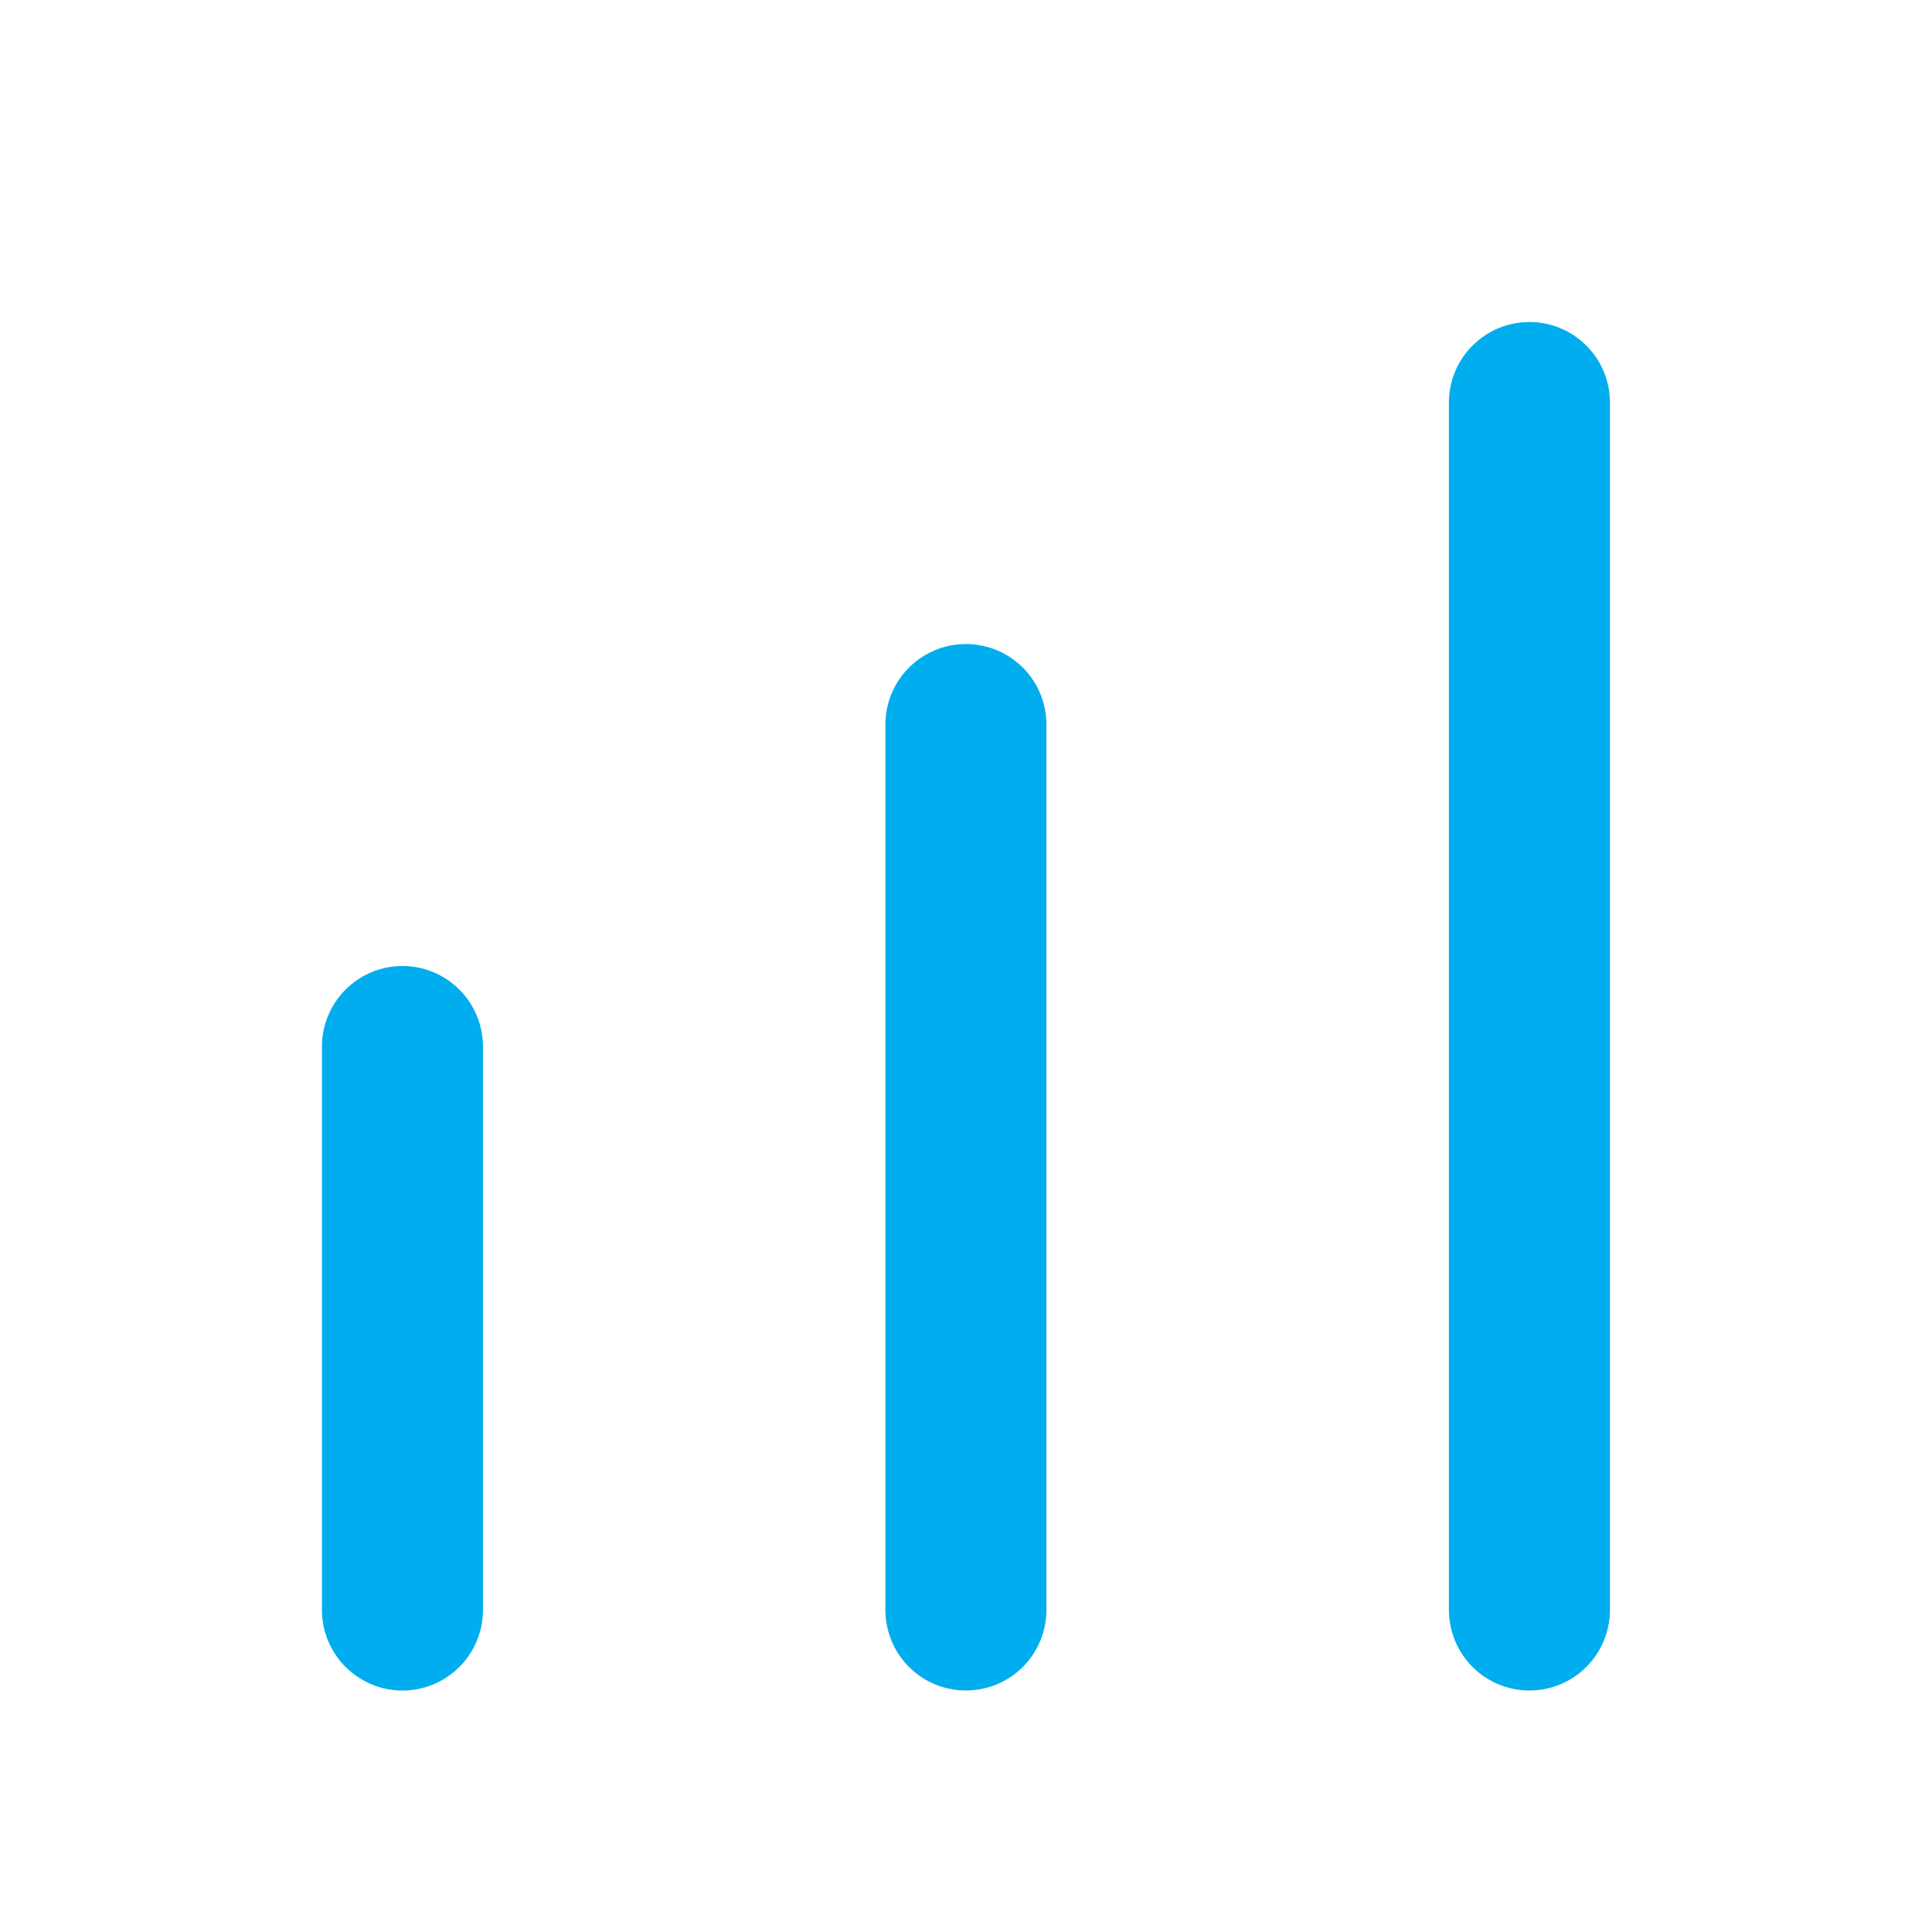
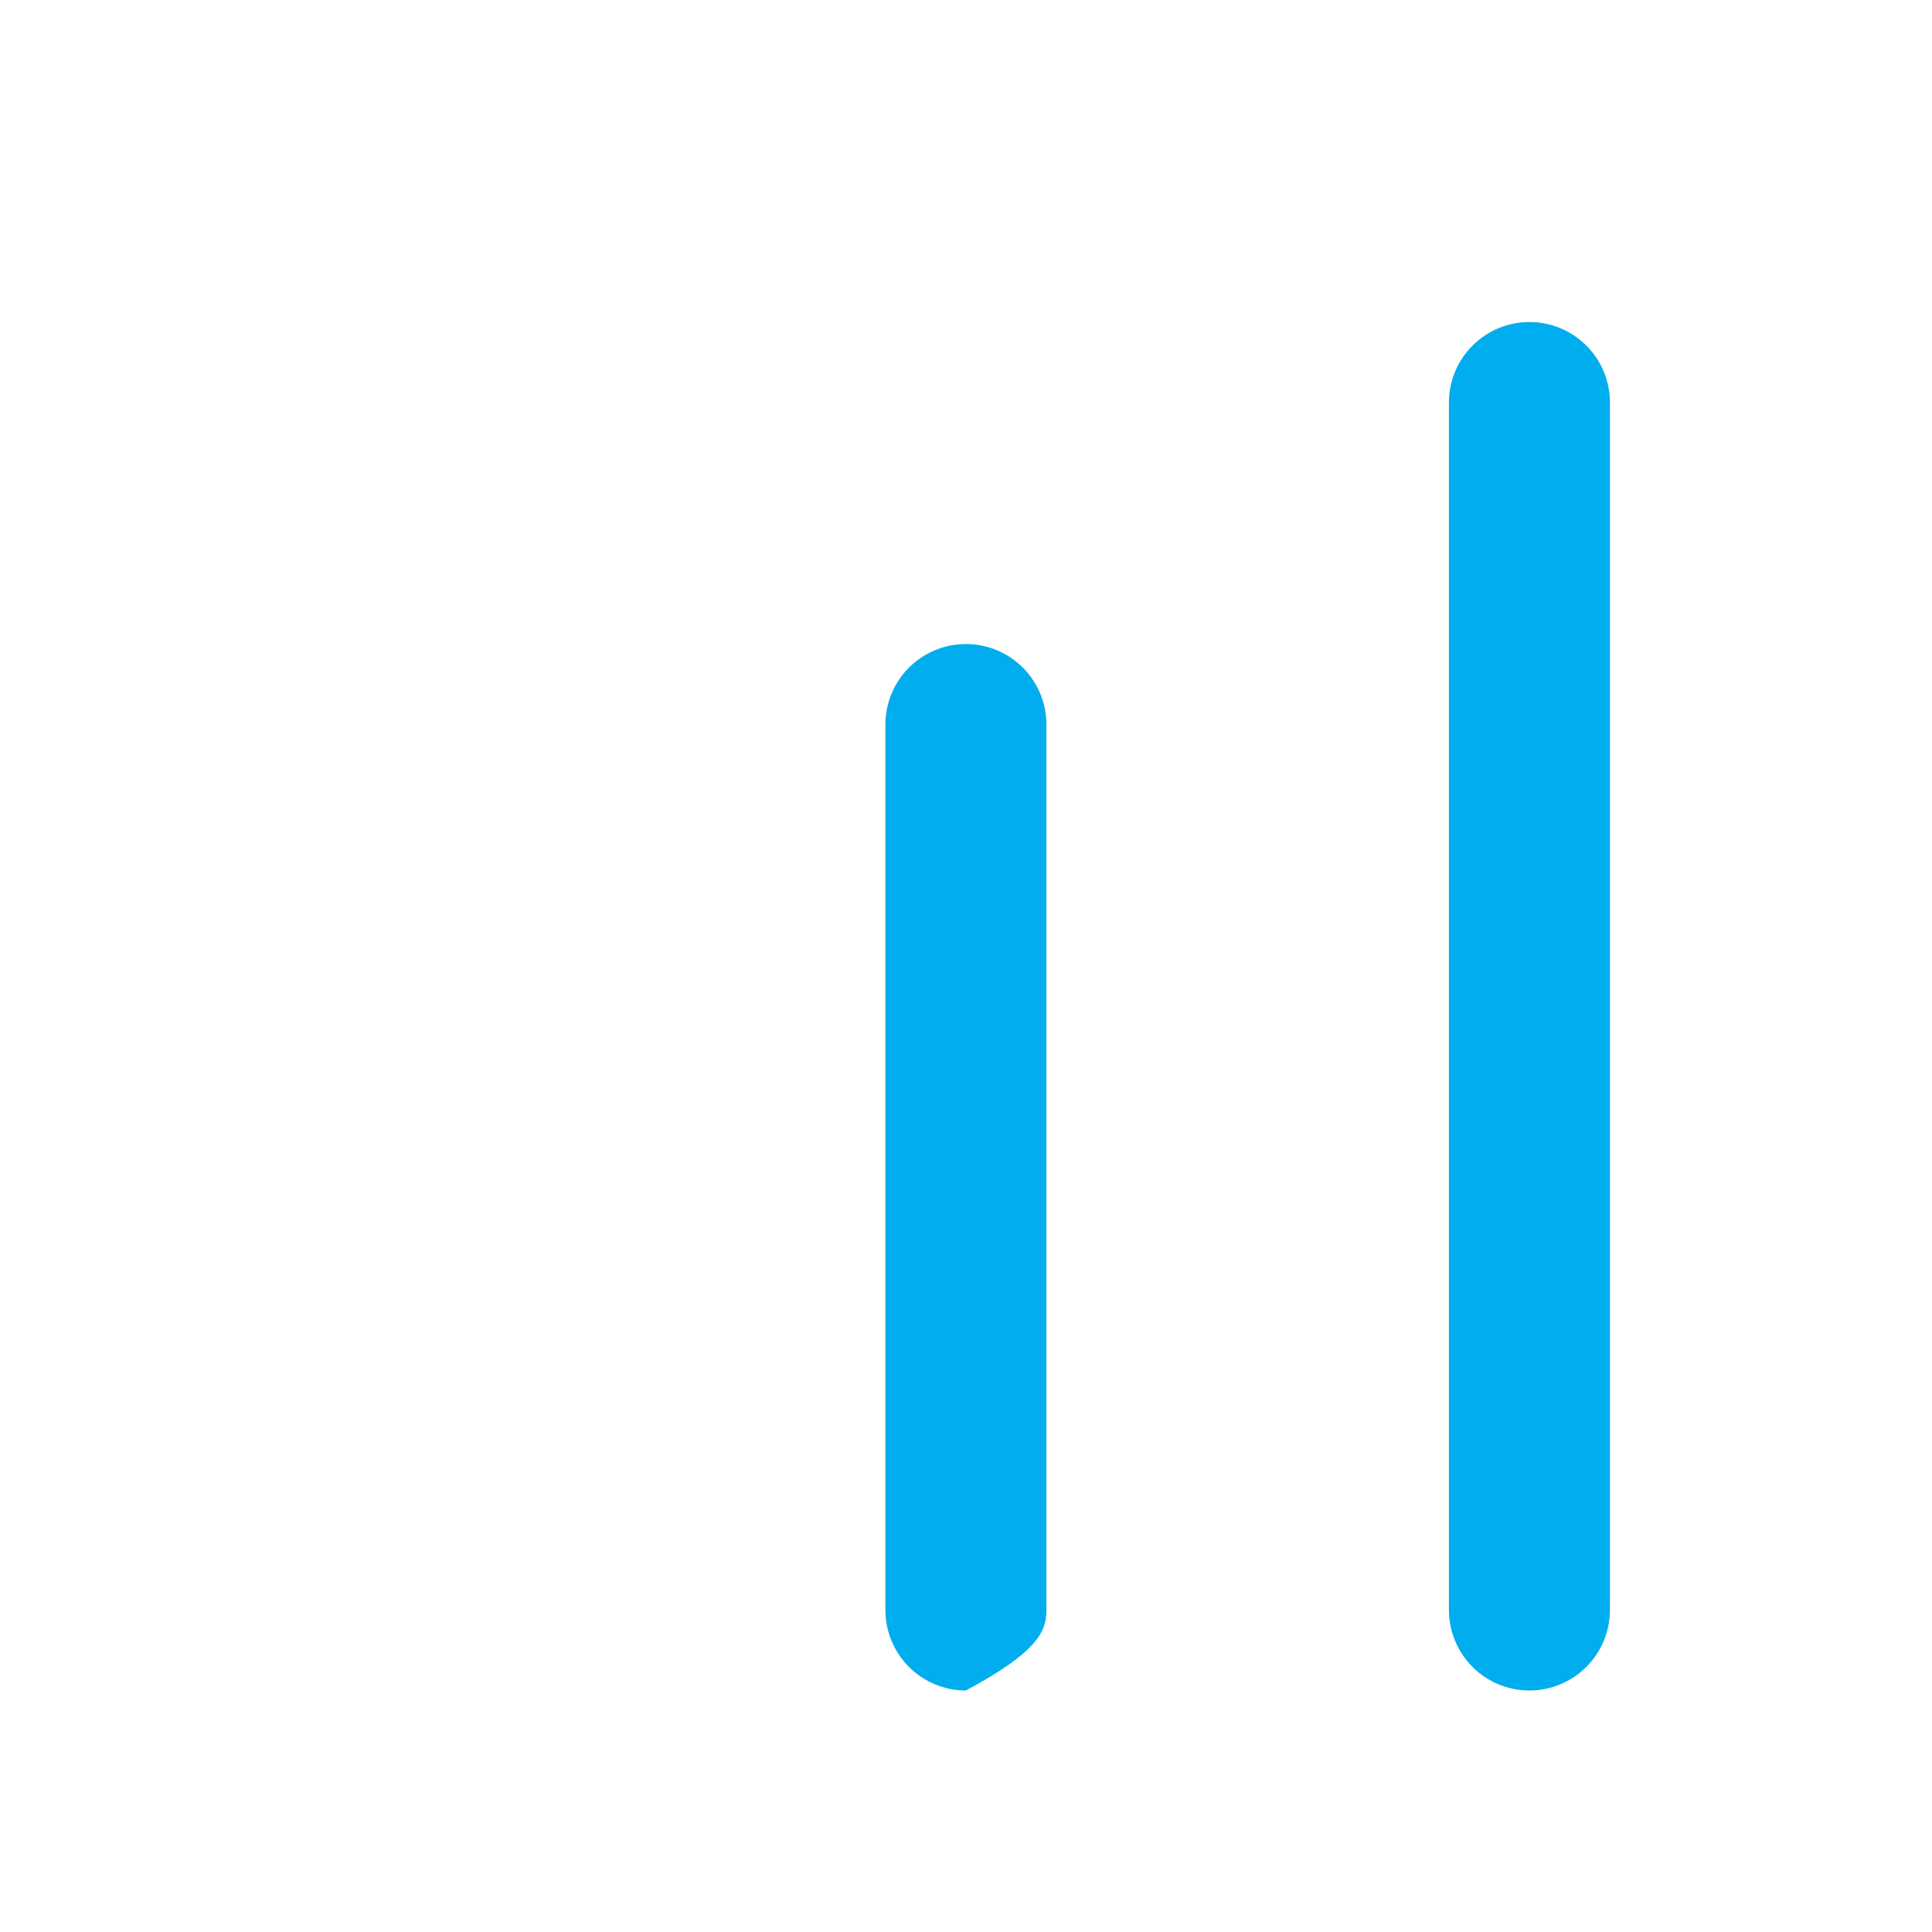
<svg xmlns="http://www.w3.org/2000/svg" width="50" height="50" viewBox="0 0 50 50" fill="none">
-   <path d="M24.997 16.667C24.445 16.667 23.915 16.887 23.524 17.277C23.134 17.668 22.914 18.198 22.914 18.75V41.667C22.914 42.219 23.134 42.749 23.524 43.14C23.915 43.531 24.445 43.75 24.997 43.75C25.55 43.75 26.08 43.531 26.471 43.14C26.861 42.749 27.081 42.219 27.081 41.667V18.75C27.081 18.198 26.861 17.668 26.471 17.277C26.08 16.887 25.55 16.667 24.997 16.667Z" fill="#00ADEE" />
+   <path d="M24.997 16.667C24.445 16.667 23.915 16.887 23.524 17.277C23.134 17.668 22.914 18.198 22.914 18.75V41.667C22.914 42.219 23.134 42.749 23.524 43.14C23.915 43.531 24.445 43.75 24.997 43.75C26.861 42.749 27.081 42.219 27.081 41.667V18.75C27.081 18.198 26.861 17.668 26.471 17.277C26.08 16.887 25.55 16.667 24.997 16.667Z" fill="#00ADEE" />
  <path d="M39.581 8.334C39.029 8.334 38.499 8.553 38.108 8.944C37.718 9.334 37.498 9.864 37.498 10.417V41.667C37.498 42.219 37.718 42.749 38.108 43.14C38.499 43.531 39.029 43.75 39.581 43.75C40.134 43.75 40.664 43.531 41.054 43.14C41.445 42.749 41.665 42.219 41.665 41.667V10.417C41.665 9.864 41.445 9.334 41.054 8.944C40.664 8.553 40.134 8.334 39.581 8.334Z" fill="#00ADEE" />
-   <path d="M10.415 25C9.863 25 9.333 25.22 8.942 25.611C8.552 26.001 8.332 26.531 8.332 27.084V41.667C8.332 42.22 8.552 42.75 8.942 43.14C9.333 43.531 9.863 43.751 10.415 43.751C10.968 43.751 11.498 43.531 11.889 43.14C12.279 42.75 12.499 42.22 12.499 41.667V27.084C12.499 26.531 12.279 26.001 11.889 25.611C11.498 25.22 10.968 25 10.415 25Z" fill="#00ADEE" />
</svg>